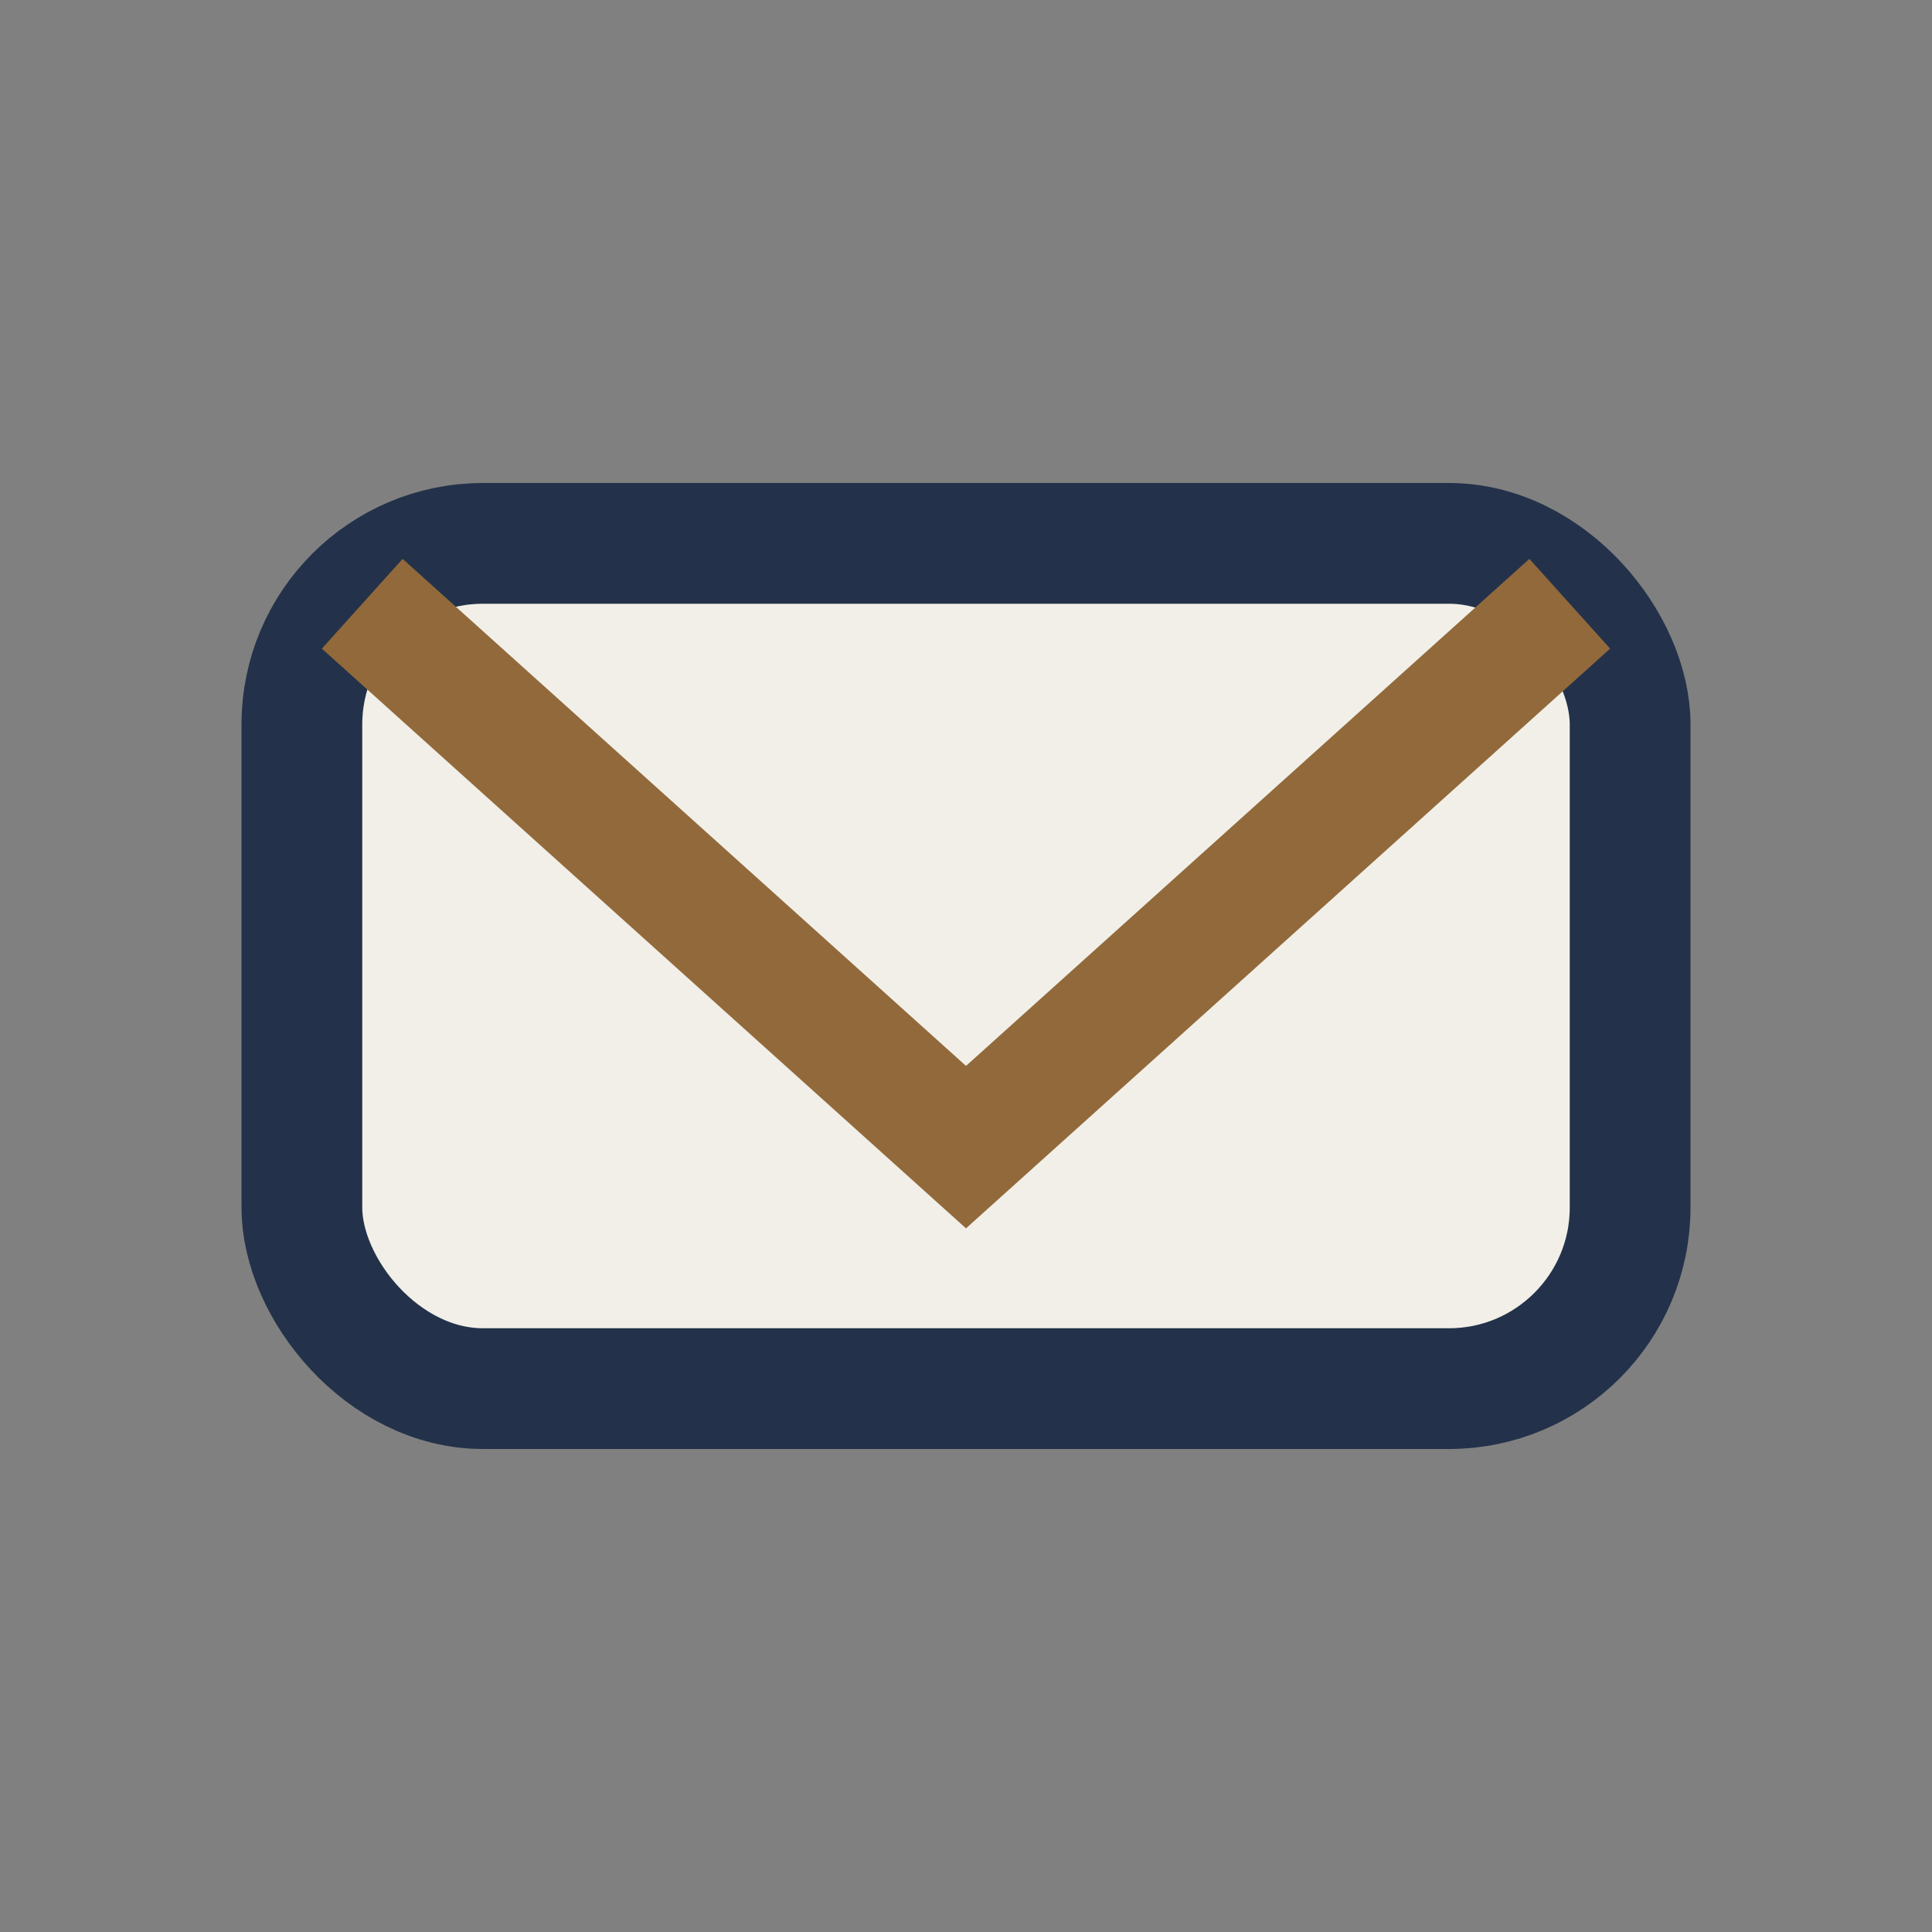
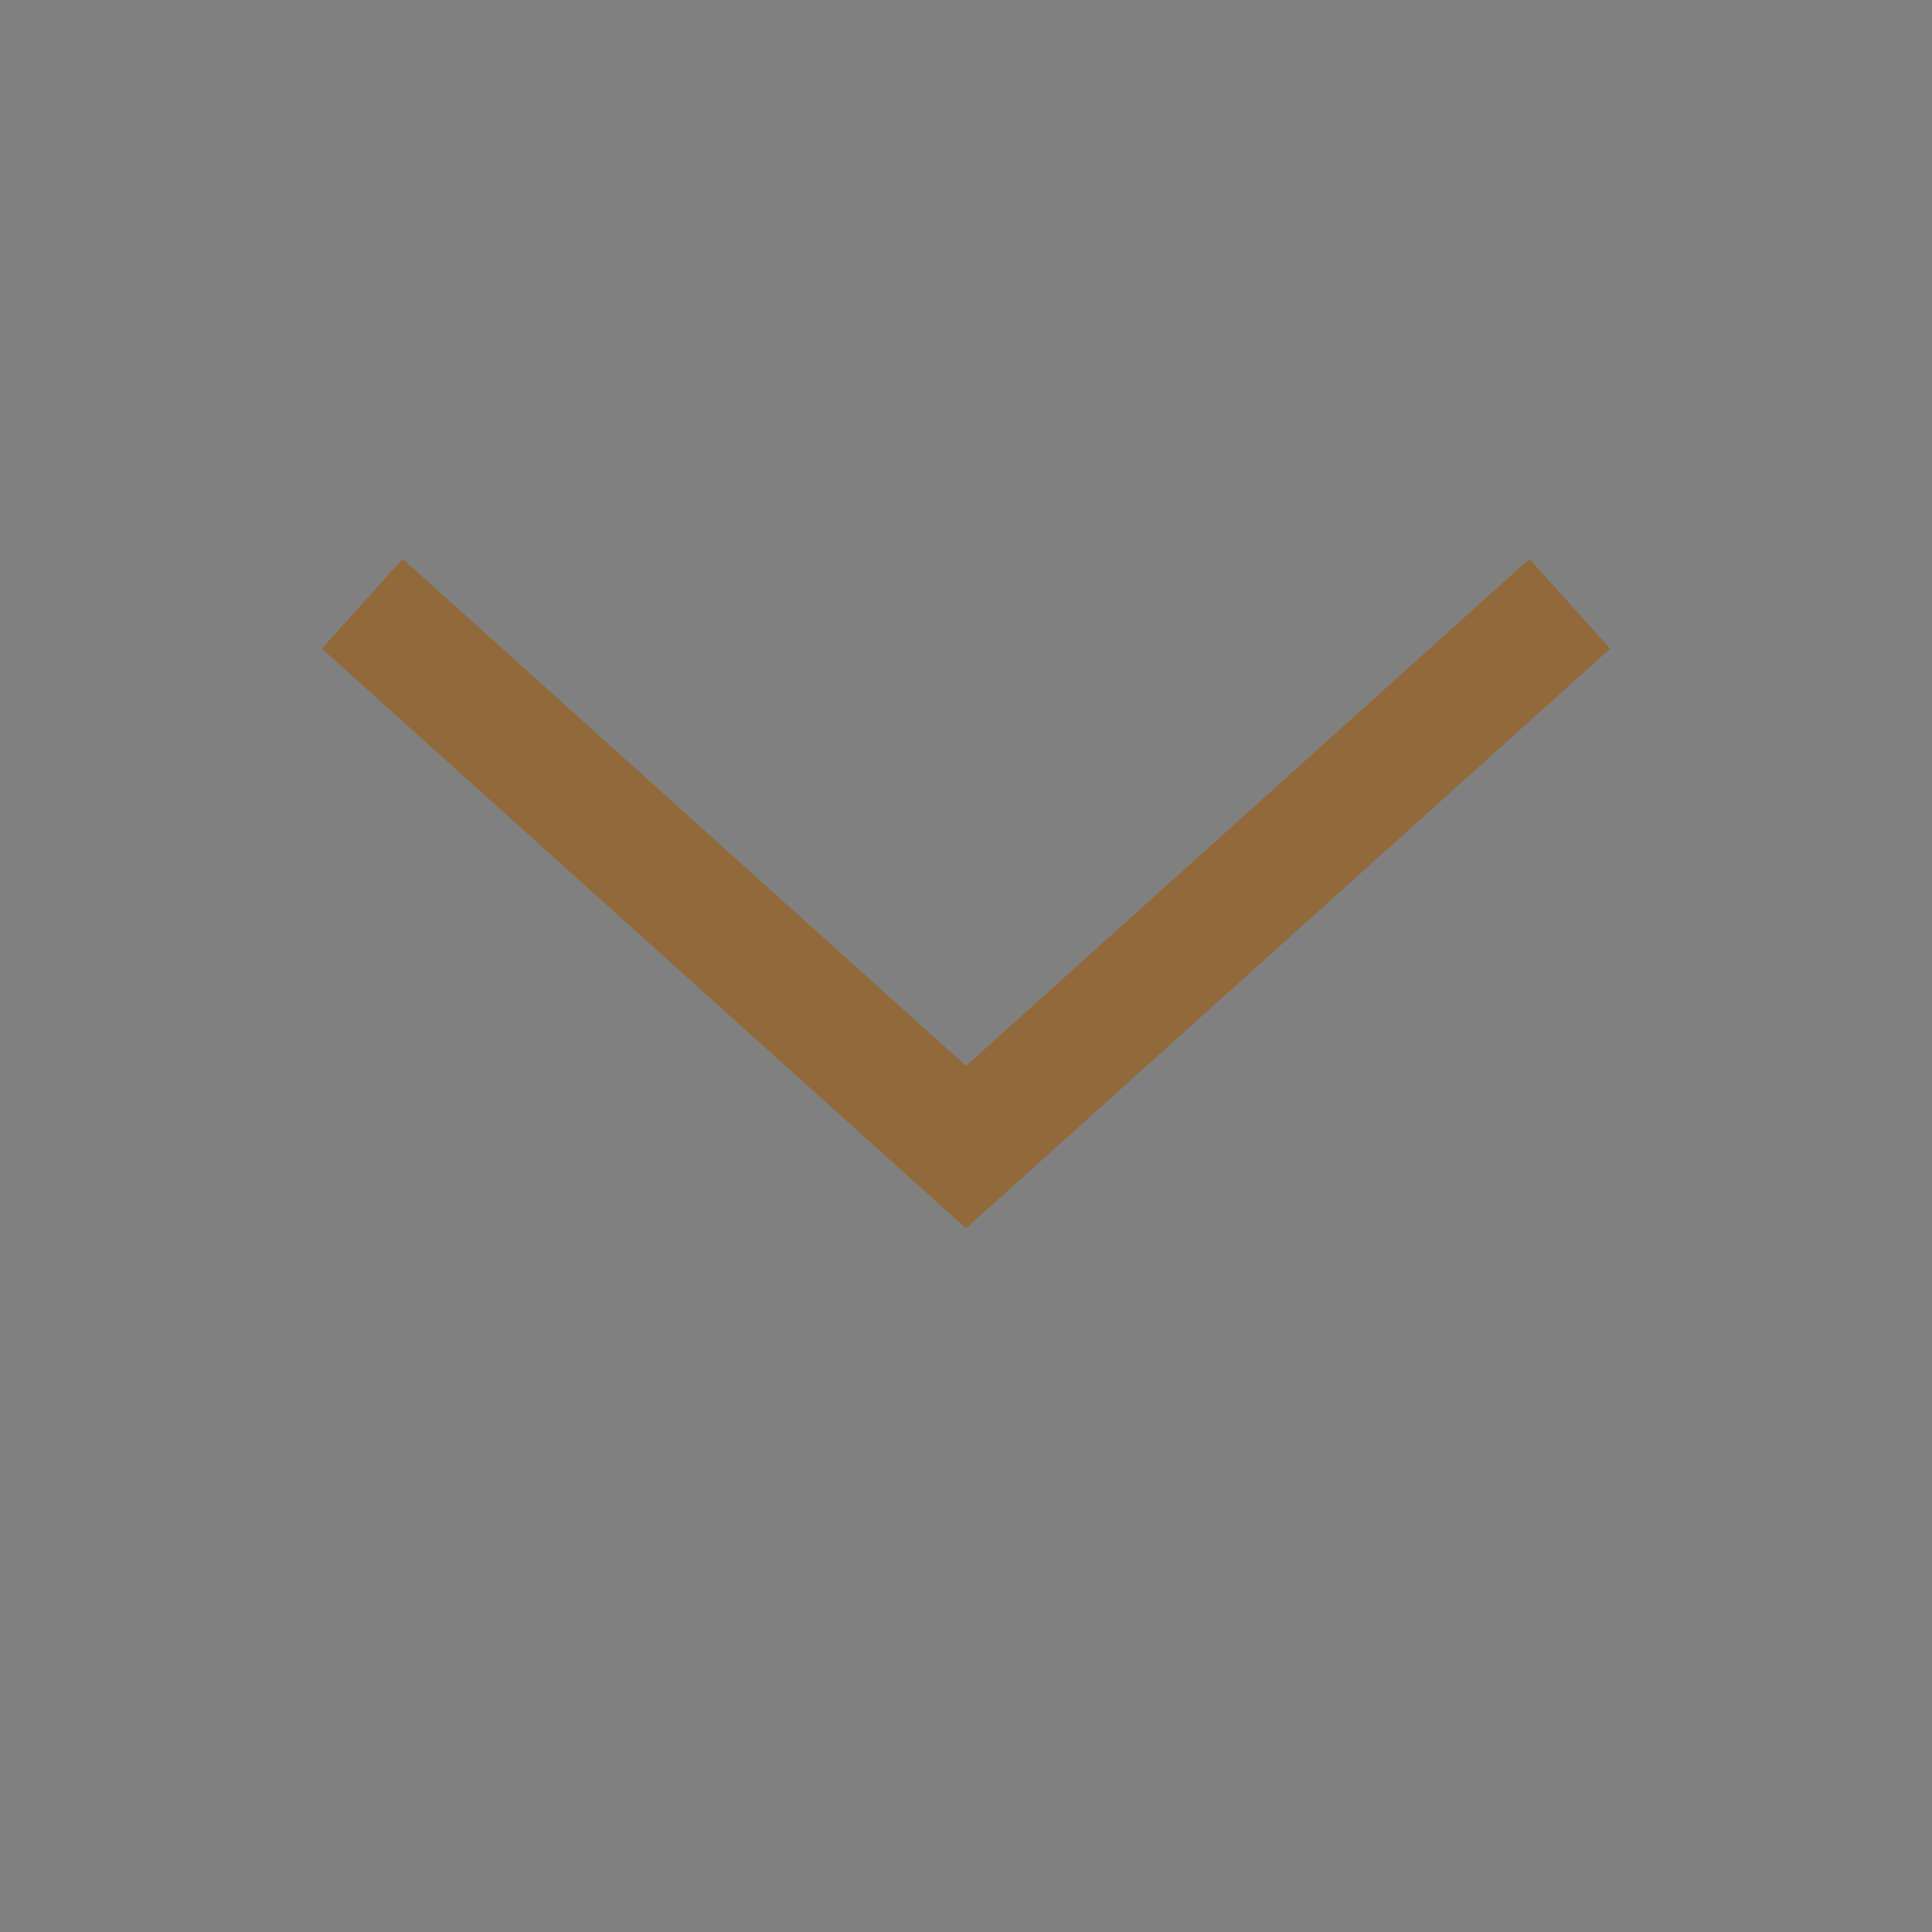
<svg xmlns="http://www.w3.org/2000/svg" width="32" height="32" viewBox="0 0 32 32">
  <rect x="0" y="0" width="32" height="32" fill="#808080" stroke="none" />
-   <rect x="5" y="9" width="22" height="14" rx="3" fill="#F1EFE7" stroke="#23324A" stroke-width="2" />
  <path d="M6 10l10 9 10-9" stroke="#92693B" stroke-width="2" fill="none" />
</svg>